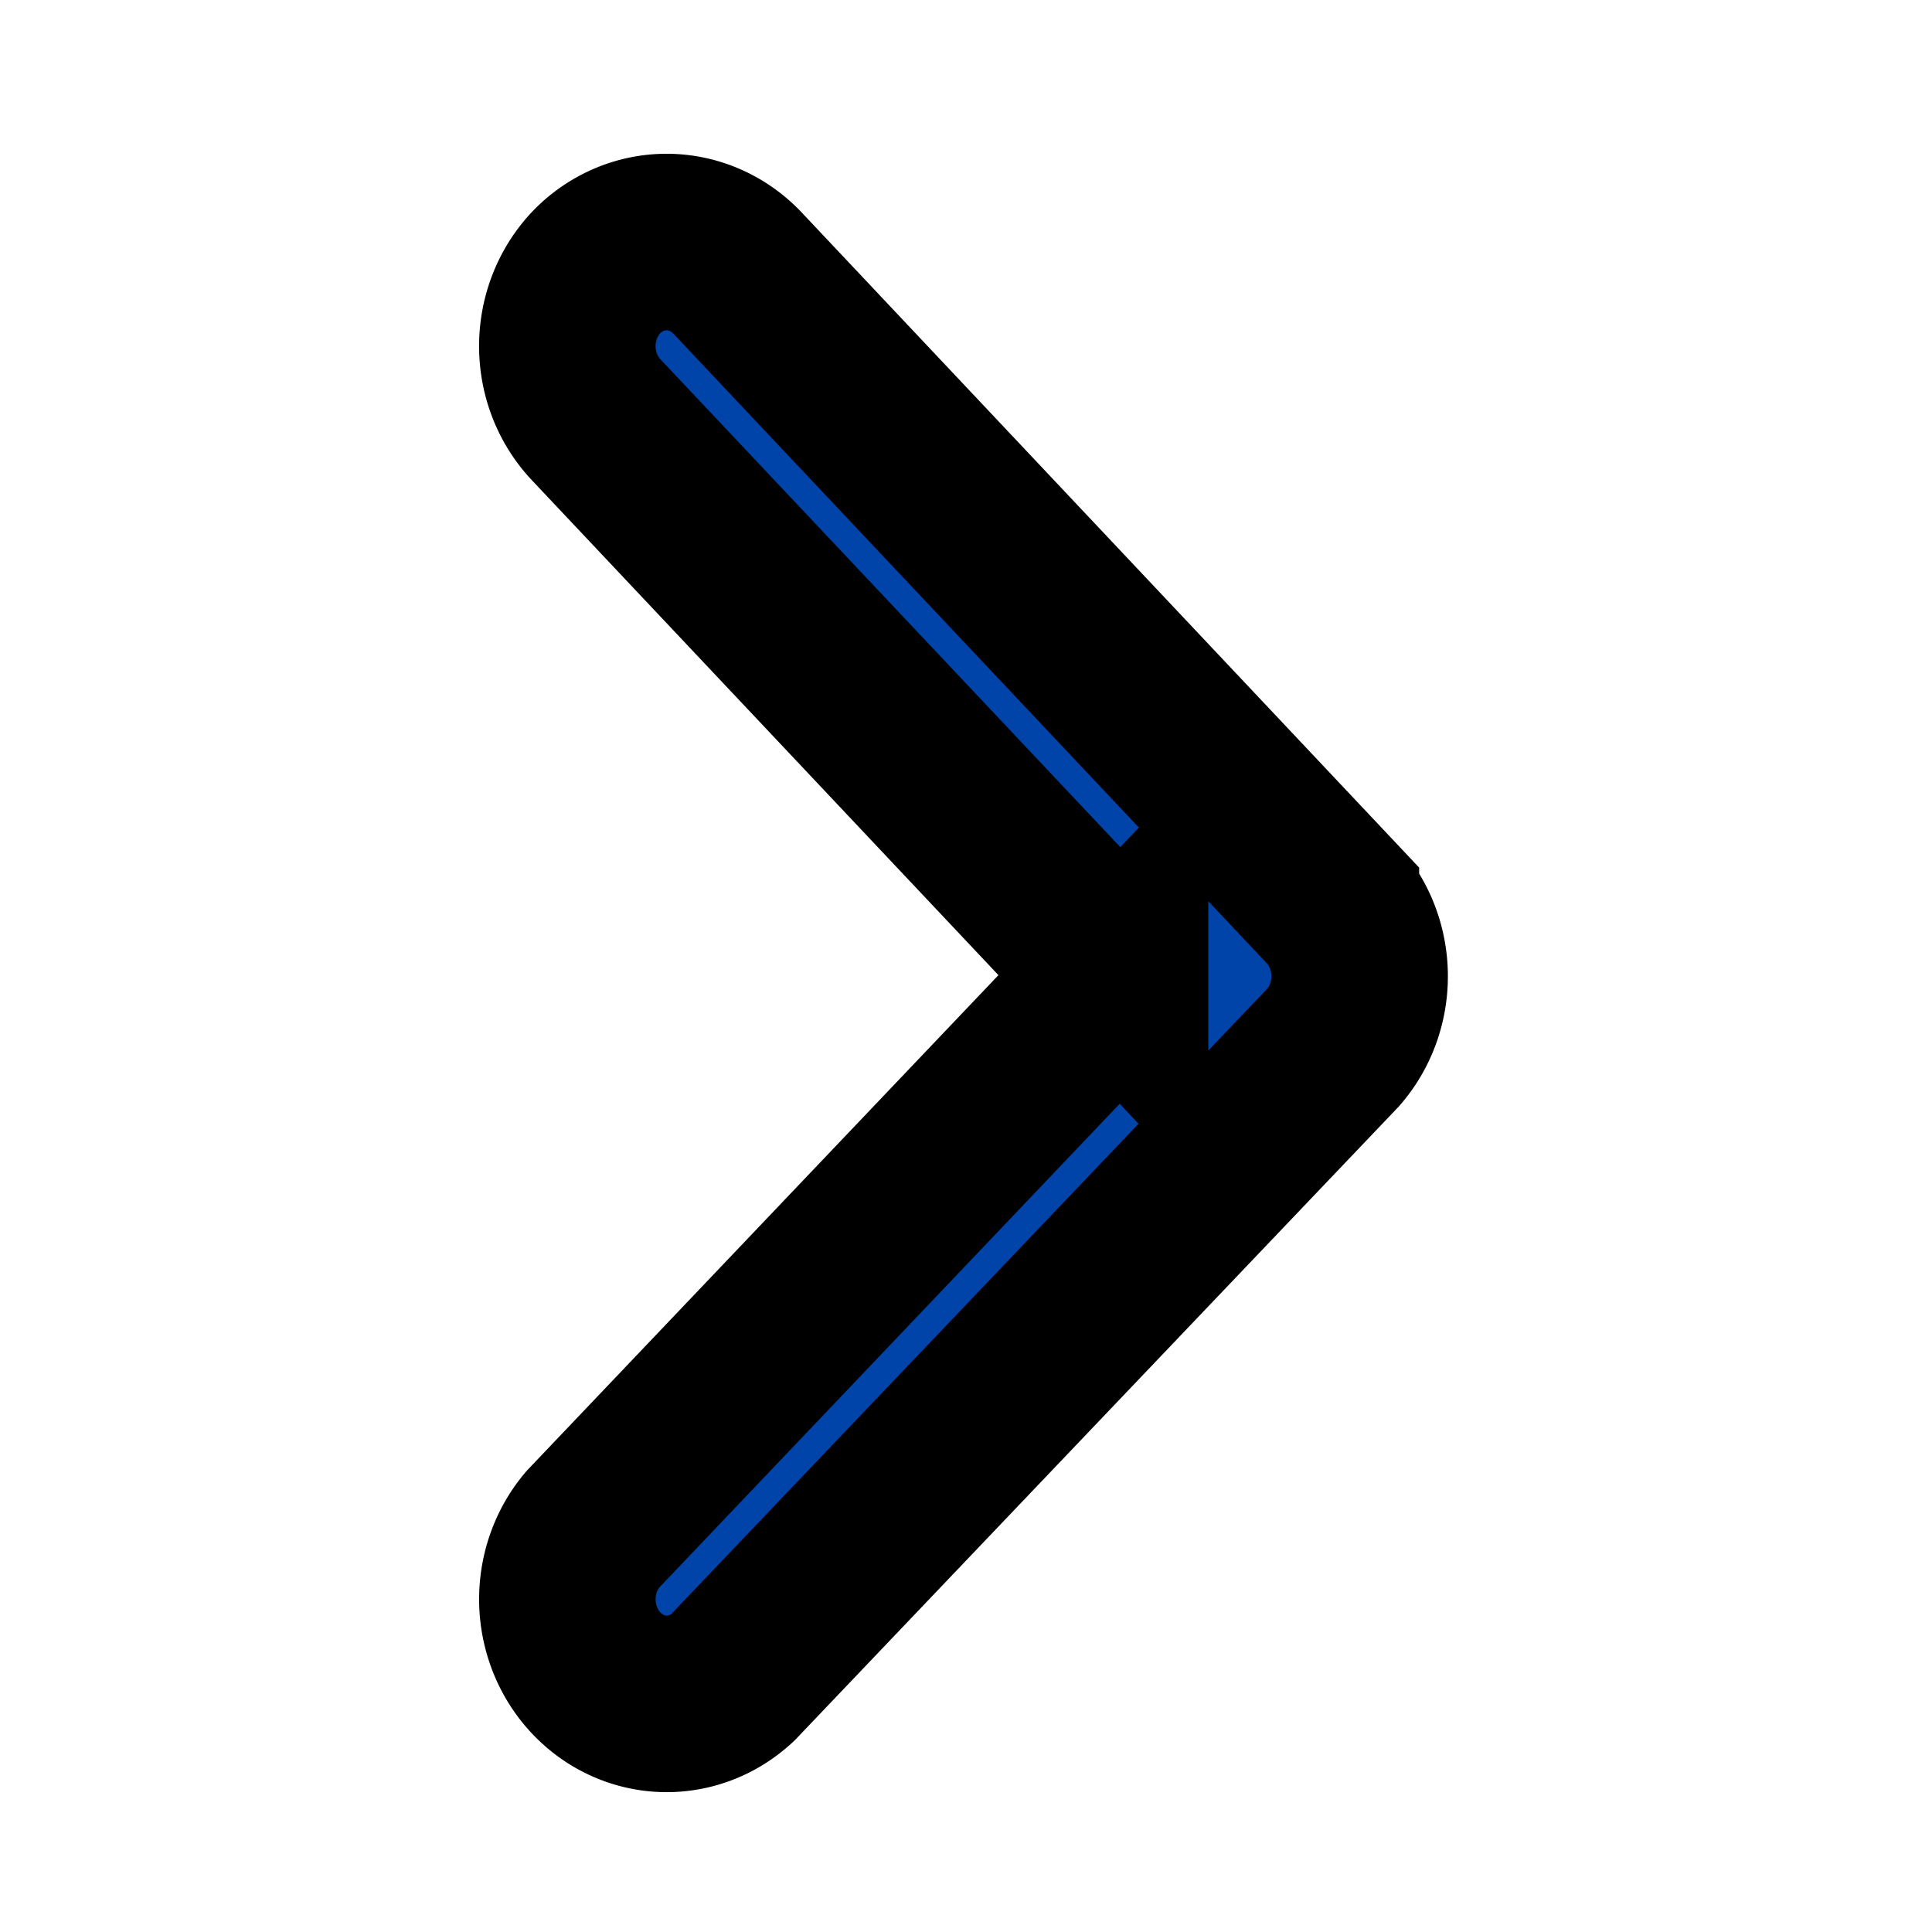
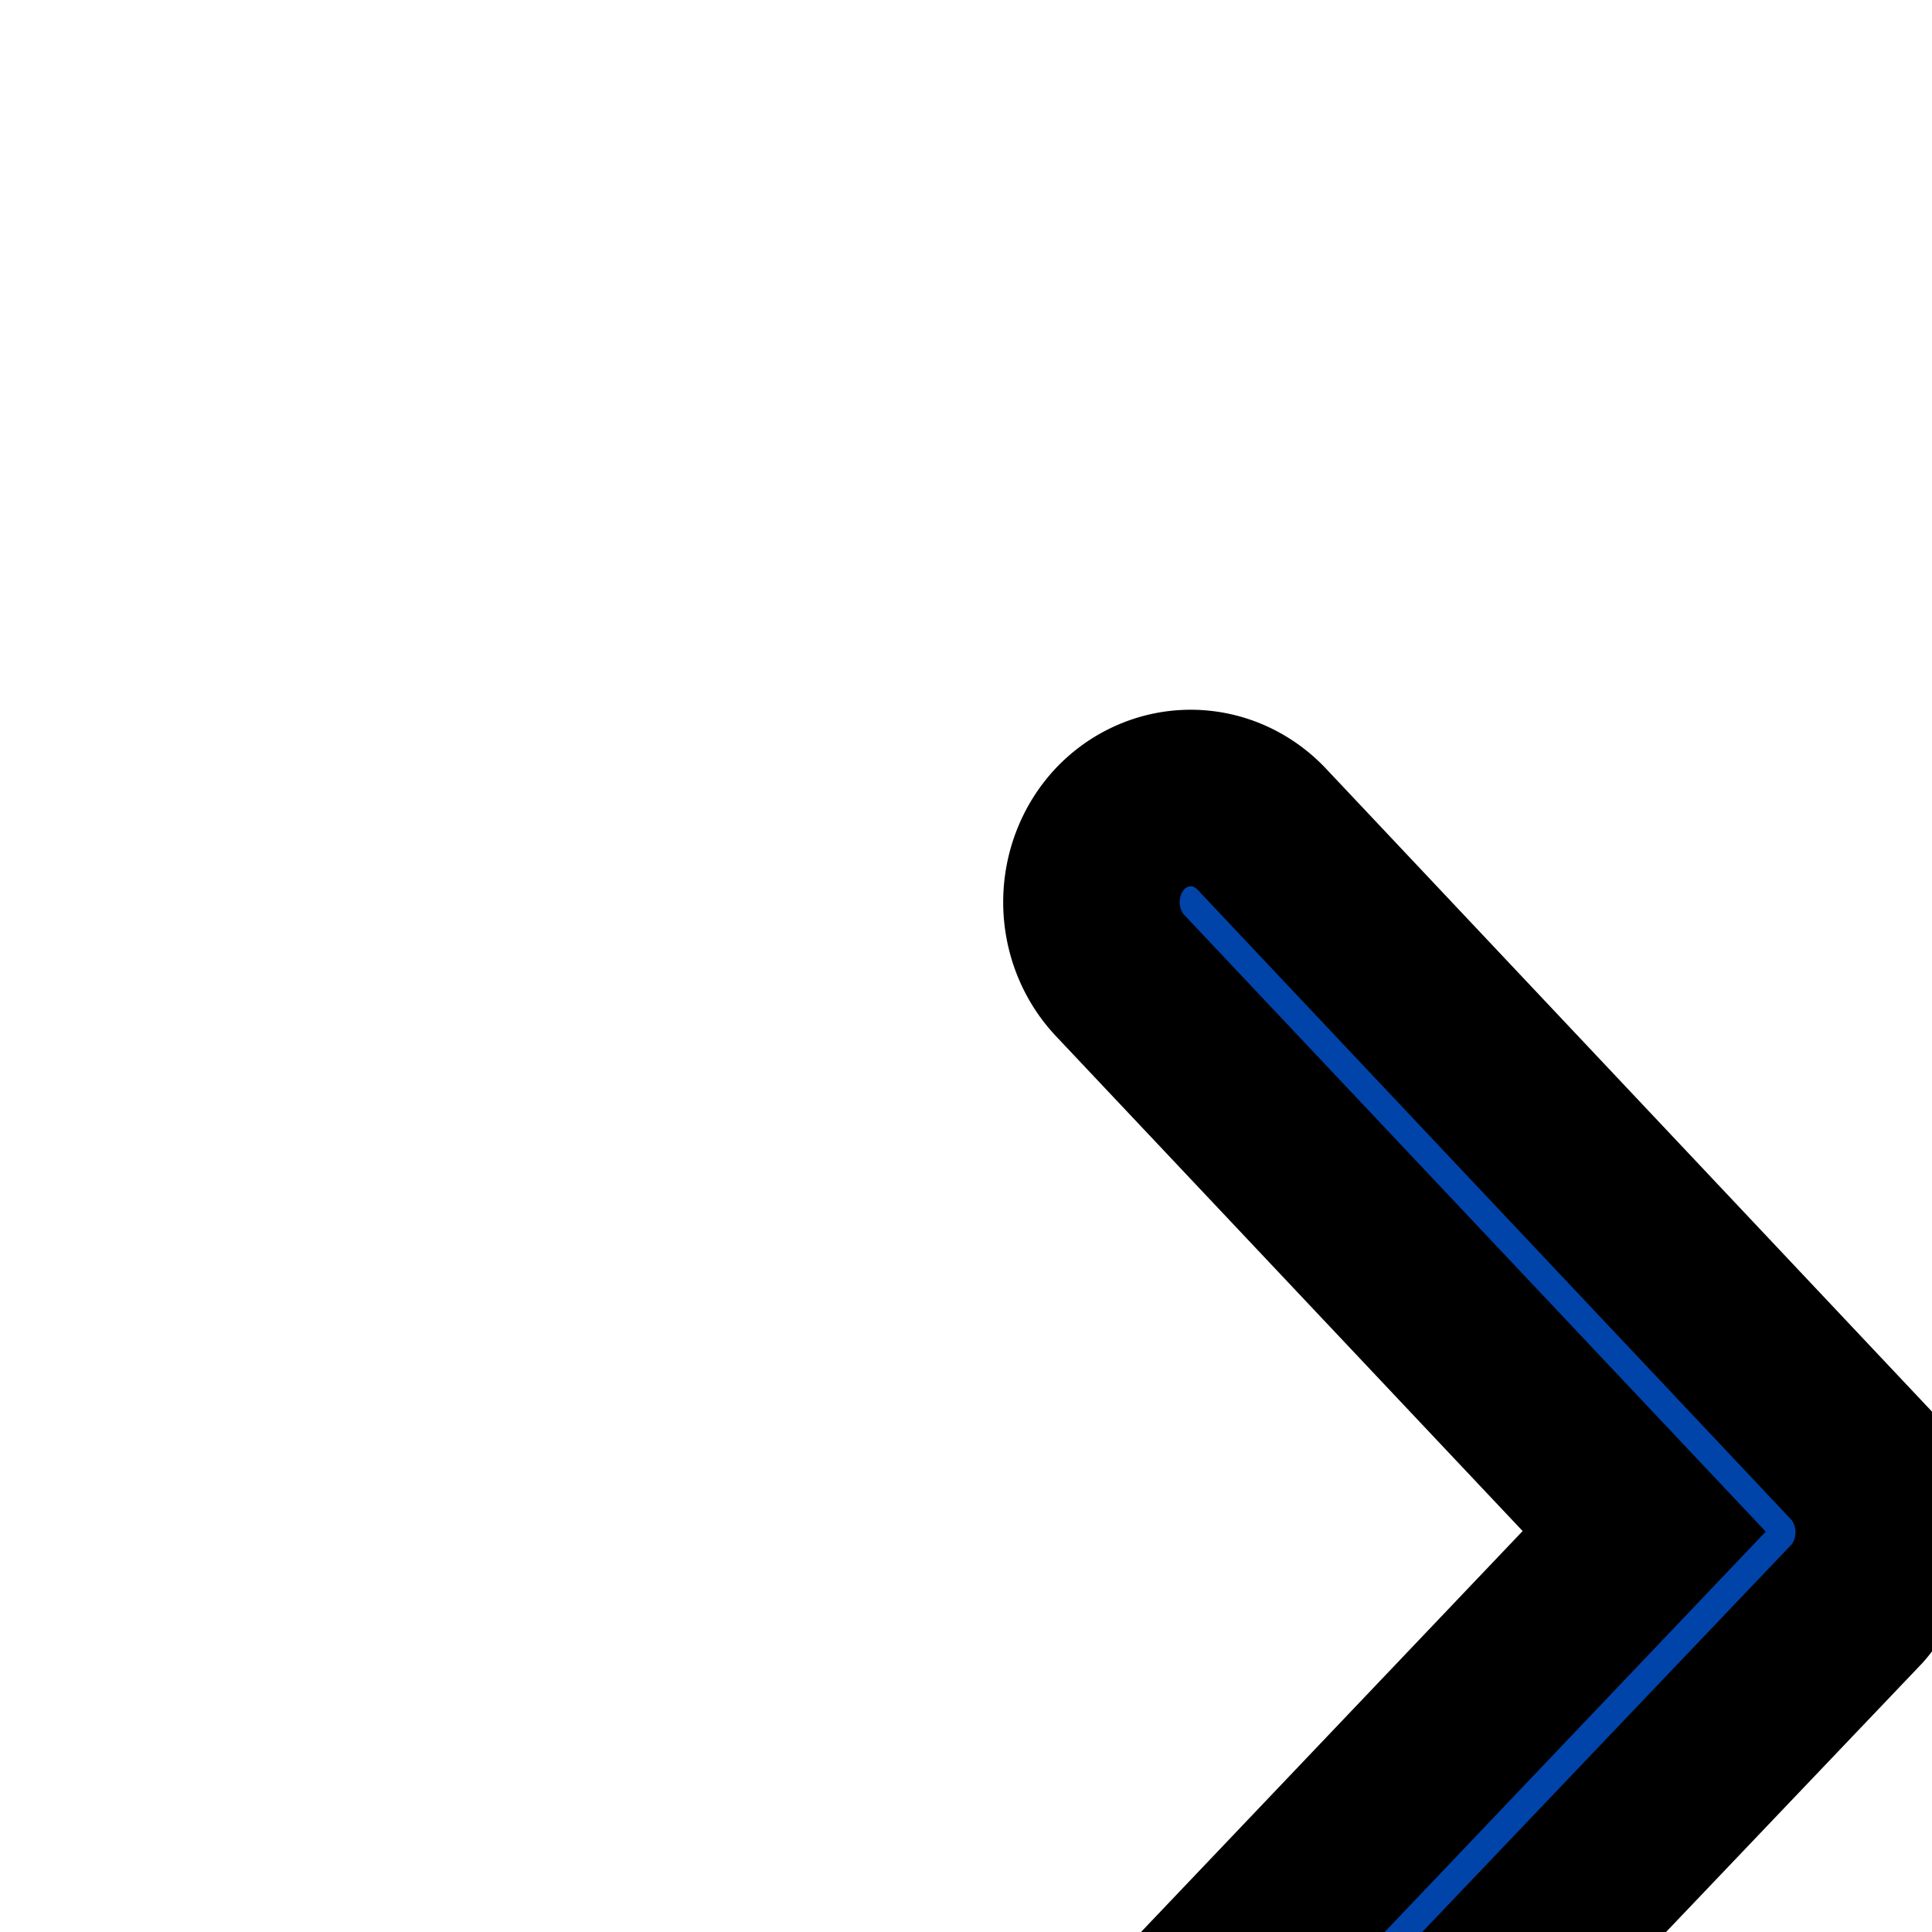
<svg xmlns="http://www.w3.org/2000/svg" width="10.946" height="10.946">
  <g>
    <title>Layer 1</title>
    <g transform="rotate(0.192 5.454 5.518)" stroke="null" id="svg_1">
-       <path stroke="null" id="svg_2" fill="#04a" d="m6.346,5.524l-2.98,-3.14a0.56,0.591 0 0 1 0,-0.835a0.568,0.599 0 0 1 0.797,0l3.376,3.558a0.562,0.593 0 0 1 0.017,0.819l-3.391,3.582a0.563,0.593 0 0 1 -0.797,-0.835l2.978,-3.15z" />
+       <path stroke="null" id="svg_2" fill="#04a" d="m6.346,5.524a0.56,0.591 0 0 1 0,-0.835a0.568,0.599 0 0 1 0.797,0l3.376,3.558a0.562,0.593 0 0 1 0.017,0.819l-3.391,3.582a0.563,0.593 0 0 1 -0.797,-0.835l2.978,-3.15z" />
    </g>
  </g>
</svg>